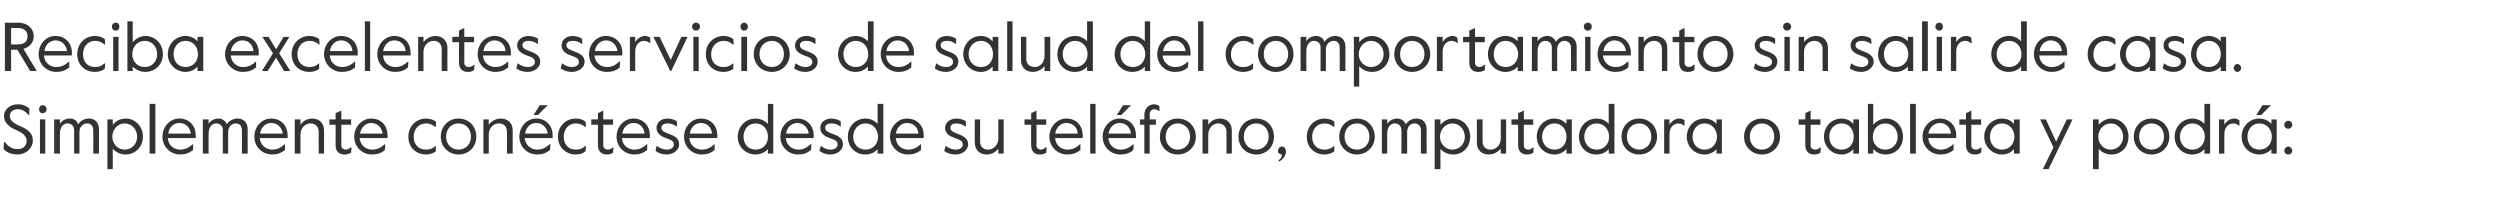
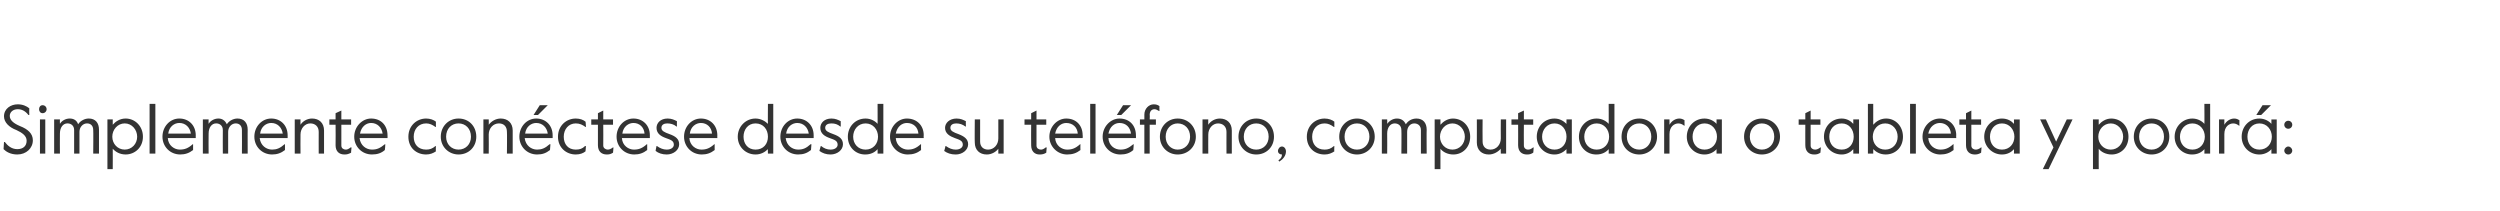
<svg xmlns="http://www.w3.org/2000/svg" version="1.1" width="563.2px" height="47.5px" viewBox="0 -4 563.2 47.5" style="top:-4px">
  <desc>Reciba excelentes servicios de salud del comportamiento sin salir de casa. Simplemente con ctese desde su tel fono, c...</desc>
  <defs />
  <g id="Polygon8444">
    <path d="m.8 29.6L.9 28s.15-.04.2 0c.6.8 1.5 1.6 2.8 1.6c1.3 0 2.1-.7 2.1-1.9c0-1.1-1-1.8-2.3-2.4c-1.6-.6-2.8-1.7-2.8-3.1c0-1.7 1.5-2.7 3.1-2.7c1.1 0 2 .4 2.6.9c-.04 0 0 1.5 0 1.5h-.2c-.7-.9-1.5-1.3-2.4-1.3c-1.1 0-1.8.7-1.8 1.5c0 1 .9 1.7 2.3 2.3c1.8.7 2.9 1.7 2.9 3.2c0 1.8-1.5 3.2-3.5 3.2c-1.5 0-2.5-.6-3.1-1.2zm8-9c0-.5.3-.9.8-.9c.5 0 .9.4.9.9c0 .5-.4.9-.9.9c-.5 0-.8-.4-.8-.9zm.2 2.3h1.2v7.7H9v-7.7zm3.2 0h1.3s-.03.98 0 1c.4-.7 1.3-1.2 2.2-1.2c.9 0 1.6.4 1.9 1.3c.5-.8 1.5-1.3 2.4-1.3c1.5 0 2.3 1 2.3 2.5v5.4H21s.05-5.27 0-5.3c0-.9-.5-1.5-1.4-1.5c-.9 0-1.7.8-1.7 1.9c.02 0 0 4.9 0 4.9h-1.2s-.02-5.26 0-5.3c0-1-.7-1.5-1.5-1.5c-1 0-1.7.9-1.7 2.3c-.03-.01 0 4.5 0 4.5h-1.3v-7.7zm12 0h1.2s.02 1.19 0 1.2c.6-.7 1.6-1.4 2.9-1.4c2.1 0 3.9 1.7 3.9 4.1c0 2.4-1.8 4-3.9 4c-1.3 0-2.3-.6-2.9-1.3c.02-.02 0 4.6 0 4.6h-1.2V22.9zm6.7 3.9c0-1.6-1.2-3-2.8-3c-1.6 0-2.8 1.4-2.8 3c0 1.6 1.2 2.9 2.8 2.9c1.6 0 2.8-1.3 2.8-2.9zm2.8-7.4h1.3v11.2h-1.3V19.4zm2.9 7.4c0-2.3 1.7-4.1 3.8-4.1c2.1 0 3.7 1.5 3.7 3.8c-.02-.03 0 .6 0 .6h-6.3c.1 1.7 1.5 2.6 2.7 2.6c1.1 0 1.9-.3 2.9-1.2c.02-.04.1 0 .1 0v1.3c-.9.7-1.8 1-2.9 1c-2.3 0-4-1.8-4-4zm6.4-.7c-.2-1.4-1.2-2.4-2.6-2.4c-1.1 0-2.3.8-2.5 2.4h5.1zm2.7-3.2h1.3s-.04.98 0 1c.4-.7 1.3-1.2 2.2-1.2c.8 0 1.5.4 1.9 1.3c.5-.8 1.5-1.3 2.4-1.3c1.5 0 2.3 1 2.3 2.5c-.02-.04 0 5.4 0 5.4h-1.3s.04-5.27 0-5.3c0-.9-.5-1.5-1.4-1.5c-.9 0-1.7.8-1.7 1.9v4.9h-1.2s-.03-5.26 0-5.3c0-1-.7-1.5-1.5-1.5c-1 0-1.7.9-1.7 2.3c-.04-.01 0 4.5 0 4.5h-1.3v-7.7zm11.6 3.9c0-2.3 1.7-4.1 3.8-4.1c2.1 0 3.7 1.5 3.7 3.8v.6h-6.3c.2 1.7 1.5 2.6 2.8 2.6c1 0 1.8-.3 2.8-1.2c.02-.04.1 0 .1 0v1.3c-.9.7-1.8 1-2.9 1c-2.3 0-4-1.8-4-4zm6.4-.7c-.2-1.4-1.2-2.4-2.6-2.4c-1.1 0-2.3.8-2.5 2.4h5.1zm2.7-3.2h1.3s-.03 1.19 0 1.2c.5-.8 1.5-1.4 2.6-1.4c1.6 0 2.7 1 2.7 2.7c.02 0 0 5.2 0 5.2h-1.2s-.02-4.93 0-4.9c0-1.2-.8-1.9-1.9-1.9c-1.2 0-2.2 1.1-2.2 2.5c-.03.03 0 4.3 0 4.3h-1.3v-7.7zm9.2 5.8c.04.02 0-4.6 0-4.6h-1.4v-1.2h1.4v-1.4l1.3-.6v2h2.2v1.2h-2.2s-.02 4.65 0 4.7c0 .6.5.9 1 .9c.3 0 .6-.1 1.1-.5c.02.05.2 0 .2 0c0 0-.14 1.23-.1 1.2c-.6.3-.9.4-1.5.4c-1.2 0-2-.7-2-2.1zm4.2-1.9c0-2.3 1.8-4.1 3.8-4.1c2.2 0 3.7 1.5 3.7 3.8c.02-.03 0 .6 0 .6H81c.2 1.7 1.5 2.6 2.8 2.6c1.1 0 1.8-.3 2.9-1.2c-.04-.04.1 0 .1 0c0 0-.06 1.31-.1 1.3c-.8.7-1.7 1-2.9 1c-2.3 0-4-1.8-4-4zm6.4-.7c-.2-1.4-1.2-2.4-2.6-2.4c-1.1 0-2.2.8-2.5 2.4h5.1zm5.8.7c0-2.5 1.9-4.1 4-4.1c.9 0 1.7.3 2.2.7v1.2s-.1.04-.1 0c-.7-.5-1.3-.8-2.1-.8c-1.7 0-2.8 1.3-2.8 3c0 1.7 1 2.9 2.8 2.9c.8 0 1.4-.2 2.1-.8h.1s-.04 1.23 0 1.2c-.6.4-1.3.7-2.2.7c-2.2 0-4-1.5-4-4zm7.3 0c0-2.4 1.8-4.1 4-4.1c2.3 0 4 1.7 4 4.1c0 2.3-1.7 4-4 4c-2.2 0-4-1.7-4-4zm6.8 0c0-1.8-1.2-3-2.8-3c-1.6 0-2.8 1.2-2.8 3c0 1.7 1.2 2.9 2.8 2.9c1.6 0 2.8-1.2 2.8-2.9zm2.8-3.9h1.2s.04 1.19 0 1.2c.6-.8 1.6-1.4 2.7-1.4c1.6 0 2.7 1 2.7 2.7v5.2h-1.3s.05-4.93 0-4.9c0-1.2-.7-1.9-1.8-1.9c-1.3 0-2.3 1.1-2.3 2.5c.04.03 0 4.3 0 4.3h-1.2v-7.7zm12.7-3.2h1.8l-2.2 2.2h-1l1.4-2.2zm-4.6 7.1c0-2.3 1.7-4.1 3.8-4.1c2.1 0 3.7 1.5 3.7 3.8v.6h-6.3c.2 1.7 1.5 2.6 2.8 2.6c1 0 1.8-.3 2.8-1.2c.03-.04.2 0 .2 0c0 0-.09 1.31-.1 1.3c-.9.7-1.7 1-2.9 1c-2.3 0-4-1.8-4-4zm6.4-.7c-.2-1.4-1.2-2.4-2.6-2.4c-1.1 0-2.3.8-2.5 2.4h5.1zm2.3.7c0-2.5 1.9-4.1 4-4.1c1 0 1.7.3 2.2.7c.05 0 .1 1.2.1 1.2c0 0-.14.04-.1 0c-.7-.5-1.3-.8-2.2-.8c-1.6 0-2.7 1.3-2.7 3c0 1.7 1 2.9 2.7 2.9c.9 0 1.5-.2 2.1-.8h.2s-.08 1.23-.1 1.2c-.5.4-1.2.7-2.2.7c-2.1 0-4-1.5-4-4zm9 1.9v-4.6h-1.5v-1.2h1.5v-1.4l1.2-.6v2h2.2v1.2h-2.2s.03 4.65 0 4.7c0 .6.6.9 1 .9c.3 0 .7-.1 1.2-.5c-.03.05.1 0 .1 0c0 0-.08 1.23-.1 1.2c-.5.3-.8.4-1.4.4c-1.2 0-2-.7-2-2.1zm4.2-1.9c0-2.3 1.7-4.1 3.8-4.1c2.1 0 3.7 1.5 3.7 3.8c-.02-.03 0 .6 0 .6h-6.3c.1 1.7 1.5 2.6 2.7 2.6c1.1 0 1.9-.3 2.9-1.2c.01-.04.1 0 .1 0v1.3c-.9.7-1.8 1-2.9 1c-2.3 0-4-1.8-4-4zm6.3-.7c-.1-1.4-1.1-2.4-2.5-2.4c-1.1 0-2.3.8-2.5 2.4h5zm2.5 3.9c-.05.04.2-1.1.2-1.1c0 0 .14-.04.1 0c.7.5 1.4.8 2.2.8c1 0 1.6-.5 1.6-1.1c0-.9-.7-1.1-1.8-1.5c-1.1-.4-2.1-1-2.1-2.3c0-1.1.9-2.1 2.5-2.1c.9 0 1.5.3 2.1.6c-.03.01 0 1.2 0 1.2c0 0-.09.02-.1 0c-.6-.5-1.3-.7-2.1-.7c-.7 0-1.3.3-1.3 1c0 .7.7 1 1.8 1.4c1.4.5 2.2 1.1 2.2 2.3c0 1.3-1.3 2.3-2.8 2.3c-1 0-1.9-.3-2.5-.8zm6.4-3.2c0-2.3 1.7-4.1 3.8-4.1c2.1 0 3.7 1.5 3.7 3.8c-.03-.03 0 .6 0 .6h-6.3c.1 1.7 1.5 2.6 2.7 2.6c1.1 0 1.9-.3 2.9-1.2c0-.04.1 0 .1 0c0 0-.02 1.31 0 1.3c-.9.7-1.8 1-2.9 1c-2.3 0-4-1.8-4-4zm6.3-.7c-.1-1.4-1.1-2.4-2.5-2.4c-1.1 0-2.3.8-2.5 2.4h5zm5.8.7c0-2.3 1.8-4.1 4-4.1c1.2 0 2.2.6 2.8 1.2c-.04.05 0-4.5 0-4.5h1.2v11.2H173s-.04-1.04 0-1c-.7.7-1.6 1.2-2.8 1.2c-2.2 0-4-1.7-4-4zm6.8 0c0-1.6-1-3-2.8-3c-1.7 0-2.7 1.4-2.7 3c0 1.6 1 2.9 2.7 2.9c1.8 0 2.8-1.3 2.8-2.9zm2.8 0c0-2.3 1.7-4.1 3.8-4.1c2.1 0 3.7 1.5 3.7 3.8v.6H177c.2 1.7 1.5 2.6 2.8 2.6c1.1 0 1.8-.3 2.8-1.2c.03-.04.2 0 .2 0c0 0-.09 1.31-.1 1.3c-.9.7-1.7 1-2.9 1c-2.3 0-4-1.8-4-4zm6.4-.7c-.2-1.4-1.2-2.4-2.6-2.4c-1.1 0-2.3.8-2.5 2.4h5.1zm2.4 3.9c-.03.04.3-1.1.3-1.1c0 0 .06-.04.1 0c.6.5 1.3.8 2.1.8c1 0 1.6-.5 1.6-1.1c0-.9-.7-1.1-1.8-1.5c-1.1-.4-2.1-1-2.1-2.3c0-1.1.9-2.1 2.5-2.1c.9 0 1.5.3 2.1.6v1.2s-.07.02-.1 0c-.6-.5-1.2-.7-2-.7c-.8 0-1.4.3-1.4 1c0 .7.7 1 1.8 1.4c1.4.5 2.2 1.1 2.2 2.3c0 1.3-1.3 2.3-2.8 2.3c-1 0-1.8-.3-2.5-.8zm6.4-3.2c0-2.3 1.7-4.1 4-4.1c1.2 0 2.2.6 2.7 1.2c.02.05 0-4.5 0-4.5h1.3v11.2h-1.3s.02-1.04 0-1c-.6.7-1.5 1.2-2.8 1.2c-2.2 0-3.9-1.7-3.9-4zm6.8 0c0-1.6-1.1-3-2.8-3c-1.7 0-2.8 1.4-2.8 3c0 1.6 1.1 2.9 2.8 2.9c1.7 0 2.8-1.3 2.8-2.9zm2.7 0c0-2.3 1.8-4.1 3.8-4.1c2.2 0 3.8 1.5 3.8 3.8c-.05-.03 0 .6 0 .6h-6.3c.1 1.7 1.5 2.6 2.7 2.6c1.1 0 1.9-.3 2.9-1.2c-.01-.04.1 0 .1 0c0 0-.04 1.31 0 1.3c-.9.7-1.8 1-3 1c-2.2 0-4-1.8-4-4zm6.4-.7c-.1-1.4-1.1-2.4-2.6-2.4c-1.1 0-2.2.8-2.5 2.4h5.1zm5.8 3.9c.03.04.3-1.1.3-1.1c0 0 .12-.04.1 0c.7.5 1.4.8 2.2.8c1 0 1.6-.5 1.6-1.1c0-.9-.7-1.1-1.8-1.5c-1.1-.4-2.2-1-2.2-2.3c0-1.1 1-2.1 2.6-2.1c.9 0 1.5.3 2.1.6c-.05.01 0 1.2 0 1.2c0 0-.11.02-.1 0c-.7-.5-1.3-.7-2.1-.7c-.7 0-1.3.3-1.3 1c0 .7.7 1 1.8 1.4c1.3.5 2.2 1.1 2.2 2.3c0 1.3-1.3 2.3-2.8 2.3c-1.1 0-1.9-.3-2.6-.8zm6.9-1.9c-.05.03 0-5.2 0-5.2h1.2s-.01 4.97 0 5c0 1.1.7 1.8 1.8 1.8c1.3 0 2.3-1.1 2.3-2.5v-4.3h1.2v7.7h-1.2v-1.1c-.5.7-1.5 1.3-2.6 1.3c-1.6 0-2.7-1-2.7-2.7zm12.7.6c-.04.02 0-4.6 0-4.6h-1.5v-1.2h1.5v-1.4l1.2-.6v2h2.2v1.2h-2.2v4.7c0 .6.5.9 1 .9c.3 0 .6-.1 1.1-.5c.04.05.2 0 .2 0l-.1 1.2c-.5.3-.9.4-1.5.4c-1.1 0-1.9-.7-1.9-2.1zm4.1-1.9c0-2.3 1.8-4.1 3.8-4.1c2.2 0 3.7 1.5 3.7 3.8c.05-.03 0 .6 0 .6h-6.2c.1 1.7 1.5 2.6 2.7 2.6c1.1 0 1.9-.3 2.9-1.2c-.02-.04.1 0 .1 0c0 0-.04 1.31 0 1.3c-.9.7-1.8 1-3 1c-2.2 0-4-1.8-4-4zm6.4-.7c-.1-1.4-1.1-2.4-2.6-2.4c-1.1 0-2.2.8-2.5 2.4h5.1zm2.8-6.7h1.2v11.2h-1.2V19.4zm7.4.3h1.8l-2.2 2.2h-1l1.4-2.2zm-4.6 7.1c0-2.3 1.8-4.1 3.8-4.1c2.2 0 3.7 1.5 3.7 3.8c.03-.03 0 .6 0 .6h-6.2c.1 1.7 1.4 2.6 2.7 2.6c1.1 0 1.8-.3 2.9-1.2c-.03-.04.1 0 .1 0c0 0-.06 1.31-.1 1.3c-.8.7-1.7 1-2.9 1c-2.3 0-4-1.8-4-4zm6.4-.7c-.2-1.4-1.1-2.4-2.6-2.4c-1.1 0-2.2.8-2.5 2.4h5.1zm3-2h-1v-1.2h1s.01-1.11 0-1.1c0-1.3 1-2.3 2.1-2.3c.5 0 .9.1 1.3.4c-.02-.04 0 1.1 0 1.1c0 0-.09.05-.1 0c-.3-.2-.7-.4-1-.4c-.7 0-1.1.5-1.1 1.3c.05-.03 0 1 0 1h1.4v1.2H259v6.5h-1.2v-6.5zm3.5 2.7c0-2.4 1.8-4.1 4-4.1c2.3 0 4.1 1.7 4.1 4.1c0 2.3-1.8 4-4.1 4c-2.2 0-4-1.7-4-4zm6.8 0c0-1.8-1.2-3-2.8-3c-1.5 0-2.7 1.2-2.7 3c0 1.7 1.2 2.9 2.7 2.9c1.6 0 2.8-1.2 2.8-2.9zm2.8-3.9h1.3s-.03 1.19 0 1.2c.5-.8 1.5-1.4 2.6-1.4c1.6 0 2.7 1 2.7 2.7c.02 0 0 5.2 0 5.2h-1.2s-.02-4.93 0-4.9c0-1.2-.8-1.9-1.9-1.9c-1.2 0-2.2 1.1-2.2 2.5c-.03.03 0 4.3 0 4.3h-1.3v-7.7zm8.1 3.9c0-2.4 1.8-4.1 4-4.1c2.3 0 4 1.7 4 4.1c0 2.3-1.7 4-4 4c-2.2 0-4-1.7-4-4zm6.8 0c0-1.8-1.2-3-2.8-3c-1.6 0-2.8 1.2-2.8 3c0 1.7 1.2 2.9 2.8 2.9c1.6 0 2.8-1.2 2.8-2.9zm2.2 5.3c.5-.3.8-.7.8-1.3c-.5 0-.9-.3-.9-.8c0-.5.4-1 .9-1c.5 0 .9.5.9 1.1c0 1-.7 1.8-1.5 2.3l-.2-.3zm6.4-5.3c0-2.5 1.9-4.1 4-4.1c.9 0 1.7.3 2.2.7v1.2s-.11.04-.1 0c-.7-.5-1.3-.8-2.1-.8c-1.7 0-2.8 1.3-2.8 3c0 1.7 1 2.9 2.8 2.9c.8 0 1.4-.2 2.1-.8h.1s-.05 1.23 0 1.2c-.6.4-1.3.7-2.2.7c-2.2 0-4-1.5-4-4zm7.3 0c0-2.4 1.8-4.1 4-4.1c2.2 0 4 1.7 4 4.1c0 2.3-1.8 4-4 4c-2.2 0-4-1.7-4-4zm6.8 0c0-1.8-1.2-3-2.8-3c-1.6 0-2.8 1.2-2.8 3c0 1.7 1.2 2.9 2.8 2.9c1.6 0 2.8-1.2 2.8-2.9zm2.8-3.9h1.2s.04.98 0 1c.5-.7 1.3-1.2 2.2-1.2c.9 0 1.6.4 2 1.3c.5-.8 1.4-1.3 2.4-1.3c1.5 0 2.3 1 2.3 2.5c-.04-.04 0 5.4 0 5.4h-1.3s.02-5.27 0-5.3c0-.9-.6-1.5-1.5-1.5c-.9 0-1.6.8-1.6 1.9c-.02 0 0 4.9 0 4.9h-1.3s.05-5.26 0-5.3c0-1-.7-1.5-1.5-1.5c-1 0-1.7.9-1.7 2.3c.04-.01 0 4.5 0 4.5h-1.2v-7.7zm11.9 0h1.3v1.2c.6-.7 1.6-1.4 2.8-1.4c2.2 0 3.9 1.7 3.9 4.1c0 2.4-1.7 4-3.8 4c-1.3 0-2.4-.6-2.9-1.3v4.6h-1.3V22.9zm6.8 3.9c0-1.6-1.2-3-2.8-3c-1.6 0-2.8 1.4-2.8 3c0 1.6 1.2 2.9 2.8 2.9c1.6 0 2.8-1.3 2.8-2.9zm2.7 1.3c.02.03 0-5.2 0-5.2h1.3s-.04 4.97 0 5c0 1.1.7 1.8 1.8 1.8c1.3 0 2.3-1.1 2.3-2.5c-.03 0 0-4.3 0-4.3h1.2v7.7h-1.2s-.03-1.15 0-1.1c-.6.7-1.6 1.3-2.7 1.3c-1.6 0-2.7-1-2.7-2.7zm9.3.6c.02.02 0-4.6 0-4.6h-1.5v-1.2h1.5v-1.4l1.3-.6v2h2.1v1.2h-2.1s-.04 4.65 0 4.7c0 .6.5.9.9.9c.4 0 .7-.1 1.2-.5c0 .05.1 0 .1 0c0 0-.06 1.23-.1 1.2c-.5.3-.8.4-1.4.4c-1.2 0-2-.7-2-2.1zm4.2-1.9c0-2.3 1.7-4.1 4-4.1c1.2 0 2.1.6 2.7 1.2c-.03 0 0-1 0-1h1.2v7.7h-1.2s-.03-.96 0-1c-.6.6-1.5 1.2-2.7 1.2c-2.3 0-4-1.8-4-4zm6.7 0c0-1.6-1-3-2.7-3c-1.7 0-2.8 1.4-2.8 3c0 1.6 1.1 2.9 2.8 2.9c1.7 0 2.7-1.3 2.7-2.9zm2.8 0c0-2.3 1.7-4.1 4-4.1c1.2 0 2.2.6 2.7 1.2c.03.05 0-4.5 0-4.5h1.3v11.2h-1.3s.03-1.04 0-1c-.6.7-1.5 1.2-2.8 1.2c-2.2 0-3.9-1.7-3.9-4zm6.8 0c0-1.6-1.1-3-2.8-3c-1.7 0-2.8 1.4-2.8 3c0 1.6 1.1 2.9 2.8 2.9c1.7 0 2.8-1.3 2.8-2.9zm2.8 0c0-2.4 1.7-4.1 4-4.1c2.2 0 4 1.7 4 4.1c0 2.3-1.8 4-4 4c-2.3 0-4-1.7-4-4zm6.7 0c0-1.8-1.2-3-2.7-3c-1.6 0-2.8 1.2-2.8 3c0 1.7 1.2 2.9 2.8 2.9c1.5 0 2.7-1.2 2.7-2.9zm2.9-3.9h1.2v1.2c.5-.9 1.4-1.4 2.2-1.4c.4 0 .8.1 1.2.4c-.04-.02 0 1.2 0 1.2c0 0-.1.03-.1 0c-.4-.3-.8-.5-1.3-.5c-.9 0-2 .7-2 2.4v4.4h-1.2v-7.7zm5.1 3.9c0-2.3 1.7-4.1 4-4.1c1.2 0 2.2.6 2.7 1.2v-1h1.2v7.7h-1.2v-1c-.5.6-1.5 1.2-2.7 1.2c-2.3 0-4-1.8-4-4zm6.8 0c0-1.6-1.1-3-2.8-3c-1.7 0-2.7 1.4-2.7 3c0 1.6 1 2.9 2.7 2.9c1.7 0 2.8-1.3 2.8-2.9zm6.1 0c0-2.4 1.8-4.1 4-4.1c2.3 0 4.1 1.7 4.1 4.1c0 2.3-1.8 4-4.1 4c-2.2 0-4-1.7-4-4zm6.8 0c0-1.8-1.2-3-2.8-3c-1.5 0-2.7 1.2-2.7 3c0 1.7 1.2 2.9 2.7 2.9c1.6 0 2.8-1.2 2.8-2.9zm7 1.9c-.02.02 0-4.6 0-4.6h-1.5v-1.2h1.5v-1.4l1.2-.6v2h2.2v1.2h-2.2s.02 4.65 0 4.7c0 .6.5.9 1 .9c.3 0 .7-.1 1.2-.5c-.04.05.1 0 .1 0c0 0-.09 1.23-.1 1.2c-.5.3-.8.4-1.4.4c-1.2 0-2-.7-2-2.1zm4.2-1.9c0-2.3 1.7-4.1 4-4.1c1.2 0 2.1.6 2.6 1.2c.03 0 0-1 0-1h1.3v7.7h-1.3s.03-.96 0-1c-.5.6-1.4 1.2-2.6 1.2c-2.3 0-4-1.8-4-4zm6.7 0c0-1.6-1-3-2.7-3c-1.8 0-2.8 1.4-2.8 3c0 1.6 1 2.9 2.8 2.9c1.7 0 2.7-1.3 2.7-2.9zm4.4 2.8v1h-1.2V19.4h1.2v4.7c.6-.7 1.6-1.4 2.9-1.4c2.1 0 3.8 1.7 3.8 4.1c0 2.4-1.7 4-3.9 4c-1.3 0-2.2-.6-2.8-1.2zm5.5-2.8c0-1.6-1.1-3-2.8-3c-1.7 0-2.8 1.4-2.8 3c0 1.6 1.1 2.9 2.8 2.9c1.7 0 2.8-1.3 2.8-2.9zm2.8-7.4h1.3v11.2h-1.3V19.4zm2.8 7.4c0-2.3 1.8-4.1 3.9-4.1c2.1 0 3.7 1.5 3.7 3.8c-.04-.03 0 .6 0 .6h-6.3c.1 1.7 1.5 2.6 2.7 2.6c1.1 0 1.9-.3 2.9-1.2c-.01-.04.1 0 .1 0c0 0-.03 1.31 0 1.3c-.9.7-1.8 1-3 1c-2.2 0-4-1.8-4-4zm6.4-.7c-.1-1.4-1.1-2.4-2.5-2.4c-1.1 0-2.3.8-2.6 2.4h5.1zm3.4 2.6c-.02.02 0-4.6 0-4.6h-1.5v-1.2h1.5v-1.4l1.2-.6v2h2.2v1.2h-2.2v4.7c0 .6.5.9 1 .9c.3 0 .7-.1 1.2-.5c-.05.05.1 0 .1 0l-.1 1.2c-.5.3-.9.4-1.4.4c-1.2 0-2-.7-2-2.1zm4.1-1.9c0-2.3 1.8-4.1 4-4.1c1.3 0 2.2.6 2.7 1.2c.03 0 0-1 0-1h1.3v7.7h-1.3s.03-.96 0-1c-.5.6-1.4 1.2-2.7 1.2c-2.2 0-4-1.8-4-4zm6.8 0c0-1.6-1.1-3-2.8-3c-1.7 0-2.7 1.4-2.7 3c0 1.6 1 2.9 2.7 2.9c1.7 0 2.8-1.3 2.8-2.9zm8.8 2.4l-3-6.3h1.3l2.3 5l2.4-5h1.3l-5.4 11.2h-1.3l2.4-4.9zm8.9-6.3h1.3s-.03 1.19 0 1.2c.6-.7 1.6-1.4 2.8-1.4c2.2 0 3.9 1.7 3.9 4.1c0 2.4-1.7 4-3.8 4c-1.3 0-2.4-.6-2.9-1.3c-.03-.02 0 4.6 0 4.6h-1.3V22.9zm6.8 3.9c0-1.6-1.2-3-2.8-3c-1.6 0-2.8 1.4-2.8 3c0 1.6 1.2 2.9 2.8 2.9c1.6 0 2.8-1.3 2.8-2.9zm2.4 0c0-2.4 1.8-4.1 4-4.1c2.3 0 4 1.7 4 4.1c0 2.3-1.7 4-4 4c-2.2 0-4-1.7-4-4zm6.8 0c0-1.8-1.2-3-2.8-3c-1.6 0-2.8 1.2-2.8 3c0 1.7 1.2 2.9 2.8 2.9c1.6 0 2.8-1.2 2.8-2.9zm2.4 0c0-2.3 1.8-4.1 4-4.1c1.2 0 2.2.6 2.7 1.2c.04.05 0-4.5 0-4.5h1.3v11.2h-1.3s.04-1.04 0-1c-.6.7-1.5 1.2-2.8 1.2c-2.1 0-3.9-1.7-3.9-4zm6.8 0c0-1.6-1.1-3-2.8-3c-1.7 0-2.8 1.4-2.8 3c0 1.6 1.1 2.9 2.8 2.9c1.7 0 2.8-1.3 2.8-2.9zm3.2-3.9h1.2v1.2c.5-.9 1.4-1.4 2.2-1.4c.4 0 .8.1 1.2.4c-.03-.02 0 1.2 0 1.2c0 0-.09.03-.1 0c-.4-.3-.8-.5-1.3-.5c-.9 0-2 .7-2 2.4c.01.02 0 4.4 0 4.4h-1.2v-7.7zm9.8-3.2h1.9l-2.2 2.2h-1.1l1.4-2.2zm-4.7 7.1c0-2.3 1.7-4.1 4-4.1c1.2 0 2.2.6 2.7 1.2v-1h1.2v7.7h-1.2v-1c-.5.6-1.5 1.2-2.7 1.2c-2.3 0-4-1.8-4-4zm6.8 0c0-1.6-1.1-3-2.8-3c-1.7 0-2.7 1.4-2.7 3c0 1.6 1 2.9 2.7 2.9c1.7 0 2.8-1.3 2.8-2.9zm2.8-2.7c0-.5.4-.9.9-.9c.5 0 .9.4.9.9c0 .5-.4.9-.9.9c-.5 0-.9-.4-.9-.9zm0 5.8c0-.4.4-.9.9-.9c.5 0 .9.5.9.9c0 .5-.4.9-.9.9c-.5 0-.9-.4-.9-.9z" stroke="none" fill="#333333" />
  </g>
  <g id="Polygon8443">
-     <path d="m1.1 1.1s2.85.05 2.9 0c2.1 0 3.6 1.2 3.6 3.1c0 1.5-1.1 2.5-2.3 2.8c-.03.04 3 5 3 5H6.8L3.9 7.2H2.5v4.8H1.1V1.1zM4 6c1.4 0 2.2-.6 2.2-1.8c0-1.2-.8-1.9-2.2-1.9c-.02.02-1.5 0-1.5 0v3.7s1.48.05 1.5 0zm4.7 2.2c0-2.3 1.7-4.1 3.8-4.1c2.1 0 3.7 1.5 3.7 3.8c-.02-.03 0 .6 0 .6H9.9c.1 1.7 1.5 2.6 2.7 2.6c1.1 0 1.9-.3 2.9-1.2c.02-.04.1 0 .1 0v1.3c-.9.7-1.8 1-2.9 1c-2.3 0-4-1.8-4-4zm6.4-.7c-.2-1.4-1.2-2.4-2.6-2.4c-1.1 0-2.3.8-2.5 2.4h5.1zm2.3.7c0-2.5 1.9-4.1 4-4.1c.9 0 1.7.3 2.2.7c.04 0 .1 1.2.1 1.2c0 0-.16.04-.2 0c-.6-.5-1.2-.8-2.1-.8c-1.6 0-2.7 1.3-2.7 3c0 1.7 1 2.9 2.7 2.9c.9 0 1.4-.2 2.1-.8h.2s-.09 1.23-.1 1.2c-.5.4-1.3.7-2.2.7c-2.2 0-4-1.5-4-4zM25.2 2c0-.5.4-.9.9-.9c.5 0 .8.4.8.9c0 .5-.3.9-.8.9c-.5 0-.9-.4-.9-.9zm.3 2.3h1.2v7.7h-1.2V4.3zm4.4 6.7v1h-1.2V.8h1.2v4.7c.6-.7 1.6-1.4 2.9-1.4c2.1 0 3.9 1.7 3.9 4.1c0 2.4-1.8 4-4 4c-1.2 0-2.2-.6-2.8-1.2zm5.5-2.8c0-1.6-1.1-3-2.8-3c-1.7 0-2.8 1.4-2.8 3c0 1.6 1.1 2.9 2.8 2.9c1.7 0 2.8-1.3 2.8-2.9zm2.4 0c0-2.3 1.8-4.1 4-4.1c1.2 0 2.2.6 2.7 1.2c.02 0 0-1 0-1h1.3v7.7h-1.3s.02-.96 0-1c-.5.6-1.5 1.2-2.7 1.2c-2.2 0-4-1.8-4-4zm6.8 0c0-1.6-1.1-3-2.8-3c-1.7 0-2.7 1.4-2.7 3c0 1.6 1 2.9 2.7 2.9c1.7 0 2.8-1.3 2.8-2.9zm6.1 0c0-2.3 1.8-4.1 3.9-4.1c2.1 0 3.7 1.5 3.7 3.8c-.04-.03 0 .6 0 .6H52c.1 1.7 1.5 2.6 2.7 2.6c1.1 0 1.9-.3 2.9-1.2c0-.04.1 0 .1 0c0 0-.03 1.31 0 1.3c-.9.7-1.8 1-3 1c-2.2 0-4-1.8-4-4zm6.4-.7C57 6.1 56 5.1 54.6 5.1c-1.1 0-2.3.8-2.6 2.4h5.1zm4.4.5l-2.4-3.7h1.4l1.7 2.8l1.7-2.8h1.3L62.9 8l2.5 4H64l-1.8-3l-1.9 3H59l2.5-4zm4.2.2c0-2.5 1.9-4.1 4-4.1c.9 0 1.7.3 2.2.7c.03 0 .1 1.2.1 1.2c0 0-.16.04-.2 0c-.6-.5-1.2-.8-2.1-.8c-1.6 0-2.7 1.3-2.7 3c0 1.7 1 2.9 2.7 2.9c.9 0 1.4-.2 2.1-.8h.1v1.2c-.5.4-1.3.7-2.2.7c-2.2 0-4-1.5-4-4zm7.3 0c0-2.3 1.8-4.1 3.8-4.1c2.2 0 3.8 1.5 3.8 3.8c-.05-.03 0 .6 0 .6h-6.3c.1 1.7 1.5 2.6 2.7 2.6c1.1 0 1.9-.3 2.9-1.2c-.01-.04.1 0 .1 0c0 0-.04 1.31 0 1.3c-.9.7-1.8 1-3 1c-2.2 0-4-1.8-4-4zm6.4-.7c-.1-1.4-1.1-2.4-2.6-2.4c-1.1 0-2.2.8-2.5 2.4h5.1zM82.2.8h1.2V12h-1.2V.8zM85 8.2c0-2.3 1.8-4.1 3.8-4.1c2.2 0 3.7 1.5 3.7 3.8c.03-.03 0 .6 0 .6h-6.2c.1 1.7 1.4 2.6 2.7 2.6c1.1 0 1.8-.3 2.9-1.2c-.03-.04.1 0 .1 0c0 0-.06 1.31-.1 1.3c-.8.7-1.7 1-2.9 1c-2.3 0-4-1.8-4-4zm6.4-.7c-.2-1.4-1.1-2.4-2.6-2.4c-1.1 0-2.2.8-2.5 2.4h5.1zm2.8-3.2h1.2s.02 1.19 0 1.2c.6-.8 1.6-1.4 2.7-1.4c1.5 0 2.7 1 2.7 2.7c-.04 0 0 5.2 0 5.2h-1.3s.02-4.93 0-4.9c0-1.2-.7-1.9-1.8-1.9c-1.3 0-2.3 1.1-2.3 2.5c.02.03 0 4.3 0 4.3h-1.2V4.3zm9.2 5.8c-.02.02 0-4.6 0-4.6h-1.5V4.3h1.5V2.9l1.2-.6v2h2.2v1.2h-2.2s.02 4.65 0 4.7c0 .6.5.9 1 .9c.3 0 .7-.1 1.2-.5c-.04.05.1 0 .1 0c0 0-.09 1.23-.1 1.2c-.5.3-.8.4-1.4.4c-1.2 0-2-.7-2-2.1zm4.2-1.9c0-2.3 1.7-4.1 3.8-4.1c2.1 0 3.7 1.5 3.7 3.8c-.03-.03 0 .6 0 .6h-6.3c.1 1.7 1.5 2.6 2.7 2.6c1.1 0 1.9-.3 2.9-1.2c0-.04.1 0 .1 0c0 0-.02 1.31 0 1.3c-.9.7-1.8 1-2.9 1c-2.3 0-4-1.8-4-4zm6.3-.7c-.1-1.4-1.1-2.4-2.5-2.4c-1.1 0-2.3.8-2.5 2.4h5zm2.4 3.9c.04.04.3-1.1.3-1.1c0 0 .13-.04.1 0c.7.5 1.4.8 2.2.8c1 0 1.6-.5 1.6-1.1c0-.9-.7-1.1-1.8-1.5c-1.1-.4-2.2-1-2.2-2.3c0-1.1 1-2.1 2.6-2.1c.9 0 1.5.3 2.1.6c-.04.01 0 1.2 0 1.2c0 0-.1.02-.1 0c-.7-.5-1.3-.7-2.1-.7c-.7 0-1.3.3-1.3 1c0 .7.7 1 1.8 1.4c1.4.5 2.2 1.1 2.2 2.3c0 1.3-1.3 2.3-2.8 2.3c-1.1 0-1.9-.3-2.6-.8zm10 0l.3-1.1s.08-.04.1 0c.7.5 1.3.8 2.2.8c.9 0 1.5-.5 1.5-1.1c0-.9-.7-1.1-1.8-1.5c-1.1-.4-2.1-1-2.1-2.3c0-1.1 1-2.1 2.5-2.1c.9 0 1.6.3 2.1.6l.1 1.2s-.15.02-.1 0c-.7-.5-1.3-.7-2.1-.7c-.8 0-1.4.3-1.4 1c0 .7.7 1 1.8 1.4c1.4.5 2.3 1.1 2.3 2.3c0 1.3-1.3 2.3-2.9 2.3c-1 0-1.8-.3-2.5-.8zm6.4-3.2c0-2.3 1.7-4.1 3.8-4.1c2.1 0 3.7 1.5 3.7 3.8v.6h-6.3c.2 1.7 1.5 2.6 2.8 2.6c1.1 0 1.8-.3 2.8-1.2c.04-.04.2 0 .2 0c0 0-.08 1.31-.1 1.3c-.8.7-1.7 1-2.9 1c-2.3 0-4-1.8-4-4zm6.4-.7c-.2-1.4-1.2-2.4-2.6-2.4c-1.1 0-2.2.8-2.5 2.4h5.1zm2.8-3.2h1.2v1.2c.5-.9 1.4-1.4 2.2-1.4c.4 0 .8.1 1.2.4c-.04-.02 0 1.2 0 1.2c0 0-.11.03-.1 0c-.4-.3-.8-.5-1.3-.5c-.9 0-2 .7-2 2.4c-.01.02 0 4.4 0 4.4h-1.2V4.3zm5.3 0h1.4l2.5 5.2l2.4-5.2h1.4l-3.7 7.7h-.2l-3.8-7.7zm8.7-2.3c0-.5.4-.9.9-.9c.5 0 .9.4.9.9c0 .5-.4.9-.9.9c-.5 0-.9-.4-.9-.9zm.3 2.3h1.2v7.7h-1.2V4.3zm2.8 3.9c0-2.5 1.9-4.1 4-4.1c.9 0 1.7.3 2.2.7l.1 1.2s-.18.04-.2 0c-.6-.5-1.2-.8-2.1-.8c-1.6 0-2.8 1.3-2.8 3c0 1.7 1 2.9 2.8 2.9c.8 0 1.4-.2 2.1-.8h.1s-.02 1.23 0 1.2c-.5.4-1.3.7-2.2.7c-2.2 0-4-1.5-4-4zm7.8-6.2c0-.5.4-.9.8-.9c.5 0 .9.4.9.9c0 .5-.4.9-.9.9c-.4 0-.8-.4-.8-.9zm.2 2.3h1.3v7.7H167V4.3zm2.8 3.9c0-2.4 1.8-4.1 4.1-4.1c2.2 0 4 1.7 4 4.1c0 2.3-1.8 4-4 4c-2.3 0-4.1-1.7-4.1-4zm6.8 0c0-1.8-1.2-3-2.7-3c-1.6 0-2.8 1.2-2.8 3c0 1.7 1.2 2.9 2.8 2.9c1.5 0 2.7-1.2 2.7-2.9zm2.3 3.2l.3-1.1s.07-.04.1 0c.7.5 1.3.8 2.2.8c.9 0 1.5-.5 1.5-1.1c0-.9-.7-1.1-1.8-1.5c-1.1-.4-2.1-1-2.1-2.3c0-1.1 1-2.1 2.5-2.1c.9 0 1.6.3 2.1.6v1.2s-.06.02-.1 0c-.6-.5-1.2-.7-2-.7c-.8 0-1.4.3-1.4 1c0 .7.7 1 1.8 1.4c1.4.5 2.2 1.1 2.2 2.3c0 1.3-1.2 2.3-2.8 2.3c-1 0-1.8-.3-2.5-.8zm9.9-3.2c0-2.3 1.8-4.1 4-4.1c1.2 0 2.2.6 2.7 1.2c.05.05 0-4.5 0-4.5h1.3V12h-1.3s.05-1.04 0-1c-.6.7-1.5 1.2-2.8 1.2c-2.1 0-3.9-1.7-3.9-4zm6.8 0c0-1.6-1.1-3-2.8-3c-1.7 0-2.8 1.4-2.8 3c0 1.6 1.1 2.9 2.8 2.9c1.7 0 2.8-1.3 2.8-2.9zm2.8 0c0-2.3 1.7-4.1 3.8-4.1c2.1 0 3.7 1.5 3.7 3.8c-.02-.03 0 .6 0 .6h-6.3c.1 1.7 1.5 2.6 2.7 2.6c1.1 0 1.9-.3 2.9-1.2c.02-.04.1 0 .1 0v1.3c-.9.7-1.8 1-2.9 1c-2.3 0-4-1.8-4-4zm6.4-.7c-.2-1.4-1.2-2.4-2.6-2.4c-1.1 0-2.3.8-2.5 2.4h5.1zm5.8 3.9c-.04.04.3-1.1.3-1.1c0 0 .05-.04.1 0c.6.5 1.3.8 2.1.8c1 0 1.6-.5 1.6-1.1c0-.9-.7-1.1-1.8-1.5c-1.1-.4-2.1-1-2.1-2.3c0-1.1.9-2.1 2.5-2.1c.9 0 1.5.3 2.1.6c-.02.01 0 1.2 0 1.2c0 0-.08.02-.1 0c-.6-.5-1.2-.7-2-.7c-.8 0-1.4.3-1.4 1c0 .7.7 1 1.8 1.4c1.4.5 2.2 1.1 2.2 2.3c0 1.3-1.3 2.3-2.8 2.3c-1 0-1.9-.3-2.5-.8zm6.4-3.2c0-2.3 1.7-4.1 4-4.1c1.2 0 2.1.6 2.6 1.2c.05 0 0-1 0-1h1.3v7.7h-1.3s.05-.96 0-1c-.5.6-1.4 1.2-2.6 1.2c-2.3 0-4-1.8-4-4zm6.7 0c0-1.6-1-3-2.7-3c-1.7 0-2.8 1.4-2.8 3c0 1.6 1.1 2.9 2.8 2.9c1.7 0 2.7-1.3 2.7-2.9zm3.2-7.4h1.2V12h-1.2V.8zm3.1 8.7V4.3h1.2s.04 4.97 0 5c0 1.1.8 1.8 1.9 1.8c1.3 0 2.2-1.1 2.2-2.5c.05 0 0-4.3 0-4.3h1.3v7.7h-1.3s.05-1.15 0-1.1c-.5.7-1.5 1.3-2.6 1.3c-1.6 0-2.7-1-2.7-2.7zm8.2-1.3c0-2.3 1.7-4.1 4-4.1c1.2 0 2.2.6 2.7 1.2V.8h1.3V12h-1.3v-1c-.6.7-1.5 1.2-2.8 1.2c-2.2 0-3.9-1.7-3.9-4zm6.8 0c0-1.6-1.1-3-2.8-3c-1.7 0-2.8 1.4-2.8 3c0 1.6 1.1 2.9 2.8 2.9c1.7 0 2.8-1.3 2.8-2.9zm6.1 0c0-2.3 1.8-4.1 4.1-4.1c1.2 0 2.2.6 2.7 1.2V.8h1.2V12h-1.2v-1c-.6.7-1.6 1.2-2.8 1.2c-2.2 0-4-1.7-4-4zm6.9 0c0-1.6-1.1-3-2.8-3c-1.7 0-2.8 1.4-2.8 3c0 1.6 1.1 2.9 2.8 2.9c1.7 0 2.8-1.3 2.8-2.9zm2.7 0c0-2.3 1.8-4.1 3.8-4.1c2.2 0 3.7 1.5 3.7 3.8c.02-.03 0 .6 0 .6h-6.3c.2 1.7 1.5 2.6 2.8 2.6c1.1 0 1.8-.3 2.9-1.2c-.04-.04.1 0 .1 0c0 0-.07 1.31-.1 1.3c-.8.7-1.7 1-2.9 1c-2.3 0-4-1.8-4-4zm6.4-.7c-.2-1.4-1.2-2.4-2.6-2.4c-1.1 0-2.2.8-2.5 2.4h5.1zm2.8-6.7h1.2V12h-1.2V.8zm6.2 7.4c0-2.5 1.9-4.1 4-4.1c.9 0 1.7.3 2.2.7l.1 1.2s-.18.04-.2 0c-.6-.5-1.2-.8-2.1-.8c-1.6 0-2.8 1.3-2.8 3c0 1.7 1 2.9 2.8 2.9c.8 0 1.4-.2 2.1-.8h.1s-.02 1.23 0 1.2c-.5.4-1.3.7-2.2.7c-2.2 0-4-1.5-4-4zm7.3 0c0-2.4 1.8-4.1 4-4.1c2.3 0 4 1.7 4 4.1c0 2.3-1.7 4-4 4c-2.2 0-4-1.7-4-4zm6.8 0c0-1.8-1.2-3-2.8-3c-1.6 0-2.7 1.2-2.7 3c0 1.7 1.1 2.9 2.7 2.9c1.6 0 2.8-1.2 2.8-2.9zm2.8-3.9h1.3s-.04.98 0 1c.4-.7 1.2-1.2 2.2-1.2c.8 0 1.5.4 1.9 1.3c.5-.8 1.5-1.3 2.4-1.3c1.5 0 2.3 1 2.3 2.5c-.02-.04 0 5.4 0 5.4h-1.3s.04-5.27 0-5.3c0-.9-.5-1.5-1.4-1.5c-.9 0-1.7.8-1.7 1.9v4.9h-1.2s-.03-5.26 0-5.3c0-1-.7-1.5-1.5-1.5c-1 0-1.7.9-1.7 2.3c-.04-.01 0 4.5 0 4.5H293V4.3zm12 0h1.2v1.2c.6-.7 1.6-1.4 2.8-1.4c2.2 0 4 1.7 4 4.1c0 2.4-1.8 4-3.9 4c-1.3 0-2.3-.6-2.9-1.3v4.6H305V4.3zm6.7 3.9c0-1.6-1.2-3-2.8-3c-1.6 0-2.8 1.4-2.8 3c0 1.6 1.2 2.9 2.8 2.9c1.6 0 2.8-1.3 2.8-2.9zm2.4 0c0-2.4 1.8-4.1 4-4.1c2.3 0 4.1 1.7 4.1 4.1c0 2.3-1.8 4-4.1 4c-2.2 0-4-1.7-4-4zm6.8 0c0-1.8-1.2-3-2.8-3c-1.5 0-2.7 1.2-2.7 3c0 1.7 1.2 2.9 2.7 2.9c1.6 0 2.8-1.2 2.8-2.9zm2.8-3.9h1.3s-.02 1.15 0 1.2c.5-.9 1.4-1.4 2.2-1.4c.4 0 .8.1 1.1.4c.05-.02.1 1.2.1 1.2c0 0-.12.03-.1 0c-.4-.3-.8-.5-1.3-.5c-.9 0-2 .7-2 2.4c-.02.02 0 4.4 0 4.4h-1.3V4.3zm7.3 5.8c.04.02 0-4.6 0-4.6h-1.4V4.3h1.4V2.9l1.3-.6v2h2.2v1.2h-2.2s-.02 4.65 0 4.7c0 .6.5.9 1 .9c.3 0 .6-.1 1.1-.5c.02.05.2 0 .2 0c0 0-.13 1.23-.1 1.2c-.6.3-.9.4-1.5.4c-1.2 0-2-.7-2-2.1zm4.2-1.9c0-2.3 1.7-4.1 4-4.1c1.2 0 2.2.6 2.7 1.2v-1h1.2v7.7h-1.2v-1c-.5.6-1.5 1.2-2.7 1.2c-2.3 0-4-1.8-4-4zm6.8 0c0-1.6-1.1-3-2.8-3c-1.7 0-2.7 1.4-2.7 3c0 1.6 1 2.9 2.7 2.9c1.7 0 2.8-1.3 2.8-2.9zm3.1-3.9h1.3s-.04.98 0 1c.4-.7 1.2-1.2 2.2-1.2c.8 0 1.5.4 1.9 1.3c.5-.8 1.5-1.3 2.4-1.3c1.5 0 2.3 1 2.3 2.5c-.02-.04 0 5.4 0 5.4h-1.3s.04-5.27 0-5.3c0-.9-.6-1.5-1.5-1.5c-.9 0-1.6.8-1.6 1.9v4.9h-1.2s-.03-5.26 0-5.3c0-1-.7-1.5-1.5-1.5c-1 0-1.7.9-1.7 2.3c-.04-.01 0 4.5 0 4.5h-1.3V4.3zM356.8 2c0-.5.4-.9.9-.9c.5 0 .9.4.9.9c0 .5-.4.9-.9.9c-.5 0-.9-.4-.9-.9zm.3 2.3h1.2v7.7h-1.2V4.3zm2.8 3.9c0-2.3 1.7-4.1 3.8-4.1c2.1 0 3.7 1.5 3.7 3.8v.6h-6.3c.2 1.7 1.5 2.6 2.8 2.6c1.1 0 1.8-.3 2.8-1.2c.04-.04.2 0 .2 0c0 0-.08 1.31-.1 1.3c-.8.7-1.7 1-2.9 1c-2.3 0-4-1.8-4-4zm6.4-.7c-.2-1.4-1.2-2.4-2.6-2.4c-1.1 0-2.2.8-2.5 2.4h5.1zm2.8-3.2h1.2v1.2c.5-.8 1.5-1.4 2.6-1.4c1.6 0 2.7 1 2.7 2.7c.04 0 0 5.2 0 5.2h-1.2V7.1c0-1.2-.7-1.9-1.8-1.9c-1.3 0-2.3 1.1-2.3 2.5v4.3h-1.2V4.3zm9.2 5.8c-.04.02 0-4.6 0-4.6h-1.5V4.3h1.5V2.9l1.2-.6v2h2.2v1.2h-2.2v4.7c0 .6.5.9 1 .9c.3 0 .6-.1 1.1-.5c.03.05.2 0 .2 0c0 0-.12 1.23-.1 1.2c-.5.3-.9.4-1.5.4c-1.2 0-1.9-.7-1.9-2.1zm4.1-1.9c0-2.4 1.8-4.1 4-4.1c2.3 0 4.1 1.7 4.1 4.1c0 2.3-1.8 4-4.1 4c-2.2 0-4-1.7-4-4zm6.8 0c0-1.8-1.2-3-2.8-3c-1.5 0-2.7 1.2-2.7 3c0 1.7 1.2 2.9 2.7 2.9c1.6 0 2.8-1.2 2.8-2.9zm5.9 3.2c-.03.04.3-1.1.3-1.1c0 0 .06-.04.1 0c.6.5 1.3.8 2.1.8c1 0 1.6-.5 1.6-1.1c0-.9-.7-1.1-1.8-1.5c-1.1-.4-2.1-1-2.1-2.3c0-1.1 1-2.1 2.5-2.1c.9 0 1.6.3 2.1.6v1.2s-.07.02-.1 0c-.6-.5-1.2-.7-2-.7c-.8 0-1.4.3-1.4 1c0 .7.7 1 1.8 1.4c1.4.5 2.2 1.1 2.2 2.3c0 1.3-1.2 2.3-2.8 2.3c-1 0-1.8-.3-2.5-.8zm6.6-9.4c0-.5.4-.9.9-.9c.5 0 .9.4.9.9c0 .5-.4.9-.9.9c-.5 0-.9-.4-.9-.9zm.3 2.3h1.2v7.7H402V4.3zm3.2 0h1.2s.05 1.19 0 1.2c.6-.8 1.6-1.4 2.7-1.4c1.6 0 2.7 1 2.7 2.7v5.2h-1.2s-.04-4.93 0-4.9c0-1.2-.8-1.9-1.9-1.9c-1.3 0-2.3 1.1-2.3 2.5c.05.03 0 4.3 0 4.3h-1.2V4.3zm11.5 7.1c.03.04.3-1.1.3-1.1c0 0 .11-.04.1 0c.7.5 1.4.8 2.2.8c1 0 1.6-.5 1.6-1.1c0-.9-.7-1.1-1.8-1.5c-1.1-.4-2.2-1-2.2-2.3c0-1.1 1-2.1 2.6-2.1c.9 0 1.5.3 2 .6c.05.01.1 1.2.1 1.2c0 0-.12.02-.1 0c-.7-.5-1.3-.7-2.1-.7c-.7 0-1.4.3-1.4 1c0 .7.8 1 1.9 1.4c1.3.5 2.2 1.1 2.2 2.3c0 1.3-1.3 2.3-2.8 2.3c-1.1 0-1.9-.3-2.6-.8zm6.4-3.2c0-2.3 1.7-4.1 4-4.1c1.2 0 2.2.6 2.7 1.2v-1h1.2v7.7h-1.2v-1c-.5.6-1.5 1.2-2.7 1.2c-2.3 0-4-1.8-4-4zm6.8 0c0-1.6-1.1-3-2.8-3c-1.7 0-2.7 1.4-2.7 3c0 1.6 1 2.9 2.7 2.9c1.7 0 2.8-1.3 2.8-2.9zM433 .8h1.3V12H433V.8zm3 1.2c0-.5.4-.9.9-.9c.5 0 .8.4.8.9c0 .5-.3.9-.8.9c-.5 0-.9-.4-.9-.9zm.3 2.3h1.2v7.7h-1.2V4.3zm3.2 0h1.2s.02 1.15 0 1.2c.5-.9 1.4-1.4 2.2-1.4c.4 0 .9.1 1.2.4c-.02-.02.1 1.2.1 1.2c0 0-.18.03-.2 0c-.4-.3-.8-.5-1.3-.5c-.9 0-2 .7-2 2.4c.02.02 0 4.4 0 4.4h-1.2V4.3zm9.1 3.9c0-2.3 1.7-4.1 4-4.1c1.2 0 2.2.6 2.7 1.2c.04.05 0-4.5 0-4.5h1.3V12h-1.3s.04-1.04 0-1c-.6.7-1.5 1.2-2.8 1.2c-2.2 0-3.9-1.7-3.9-4zm6.8 0c0-1.6-1.1-3-2.8-3c-1.7 0-2.8 1.4-2.8 3c0 1.6 1.1 2.9 2.8 2.9c1.7 0 2.8-1.3 2.8-2.9zm2.8 0c0-2.3 1.7-4.1 3.8-4.1c2.1 0 3.7 1.5 3.7 3.8c-.03-.03 0 .6 0 .6h-6.3c.1 1.7 1.5 2.6 2.7 2.6c1.1 0 1.9-.3 2.9-1.2c.01-.04.1 0 .1 0v1.3c-.9.7-1.8 1-2.9 1c-2.3 0-4-1.8-4-4zm6.3-.7c-.1-1.4-1.1-2.4-2.5-2.4c-1.1 0-2.3.8-2.5 2.4h5zm5.8.7c0-2.5 1.9-4.1 4-4.1c1 0 1.7.3 2.2.7c.04 0 .1 1.2.1 1.2c0 0-.15.04-.2 0c-.6-.5-1.2-.8-2.1-.8c-1.6 0-2.7 1.3-2.7 3c0 1.7 1 2.9 2.7 2.9c.9 0 1.4-.2 2.1-.8h.2s-.09 1.23-.1 1.2c-.5.4-1.2.7-2.2.7c-2.1 0-4-1.5-4-4zm7.3 0c0-2.3 1.8-4.1 4-4.1c1.2 0 2.2.6 2.7 1.2c.02 0 0-1 0-1h1.3v7.7h-1.3s.02-.96 0-1c-.5.6-1.5 1.2-2.7 1.2c-2.2 0-4-1.8-4-4zm6.8 0c0-1.6-1.1-3-2.8-3c-1.7 0-2.7 1.4-2.7 3c0 1.6 1 2.9 2.7 2.9c1.7 0 2.8-1.3 2.8-2.9zm2.8 3.2c-.03.04.3-1.1.3-1.1c0 0 .06-.04.1 0c.6.5 1.3.8 2.1.8c1 0 1.6-.5 1.6-1.1c0-.9-.7-1.1-1.8-1.5c-1.1-.4-2.1-1-2.1-2.3c0-1.1.9-2.1 2.5-2.1c.9 0 1.6.3 2.1.6v1.2s-.07.02-.1 0c-.6-.5-1.2-.7-2-.7c-.8 0-1.4.3-1.4 1c0 .7.7 1 1.8 1.4c1.4.5 2.2 1.1 2.2 2.3c0 1.3-1.3 2.3-2.8 2.3c-1 0-1.8-.3-2.5-.8zm6.4-3.2c0-2.3 1.7-4.1 4-4.1c1.2 0 2.1.6 2.7 1.2c-.04 0 0-1 0-1h1.2v7.7h-1.2s-.04-.96 0-1c-.6.6-1.5 1.2-2.7 1.2c-2.3 0-4-1.8-4-4zm6.7 0c0-1.6-1-3-2.7-3c-1.7 0-2.8 1.4-2.8 3c0 1.6 1.1 2.9 2.8 2.9c1.7 0 2.7-1.3 2.7-2.9zm2.9 3.1c0-.4.4-.9.8-.9c.5 0 .9.5.9.9c0 .5-.4.9-.9.9c-.4 0-.8-.4-.8-.9z" stroke="none" fill="#333333" />
-   </g>
+     </g>
</svg>